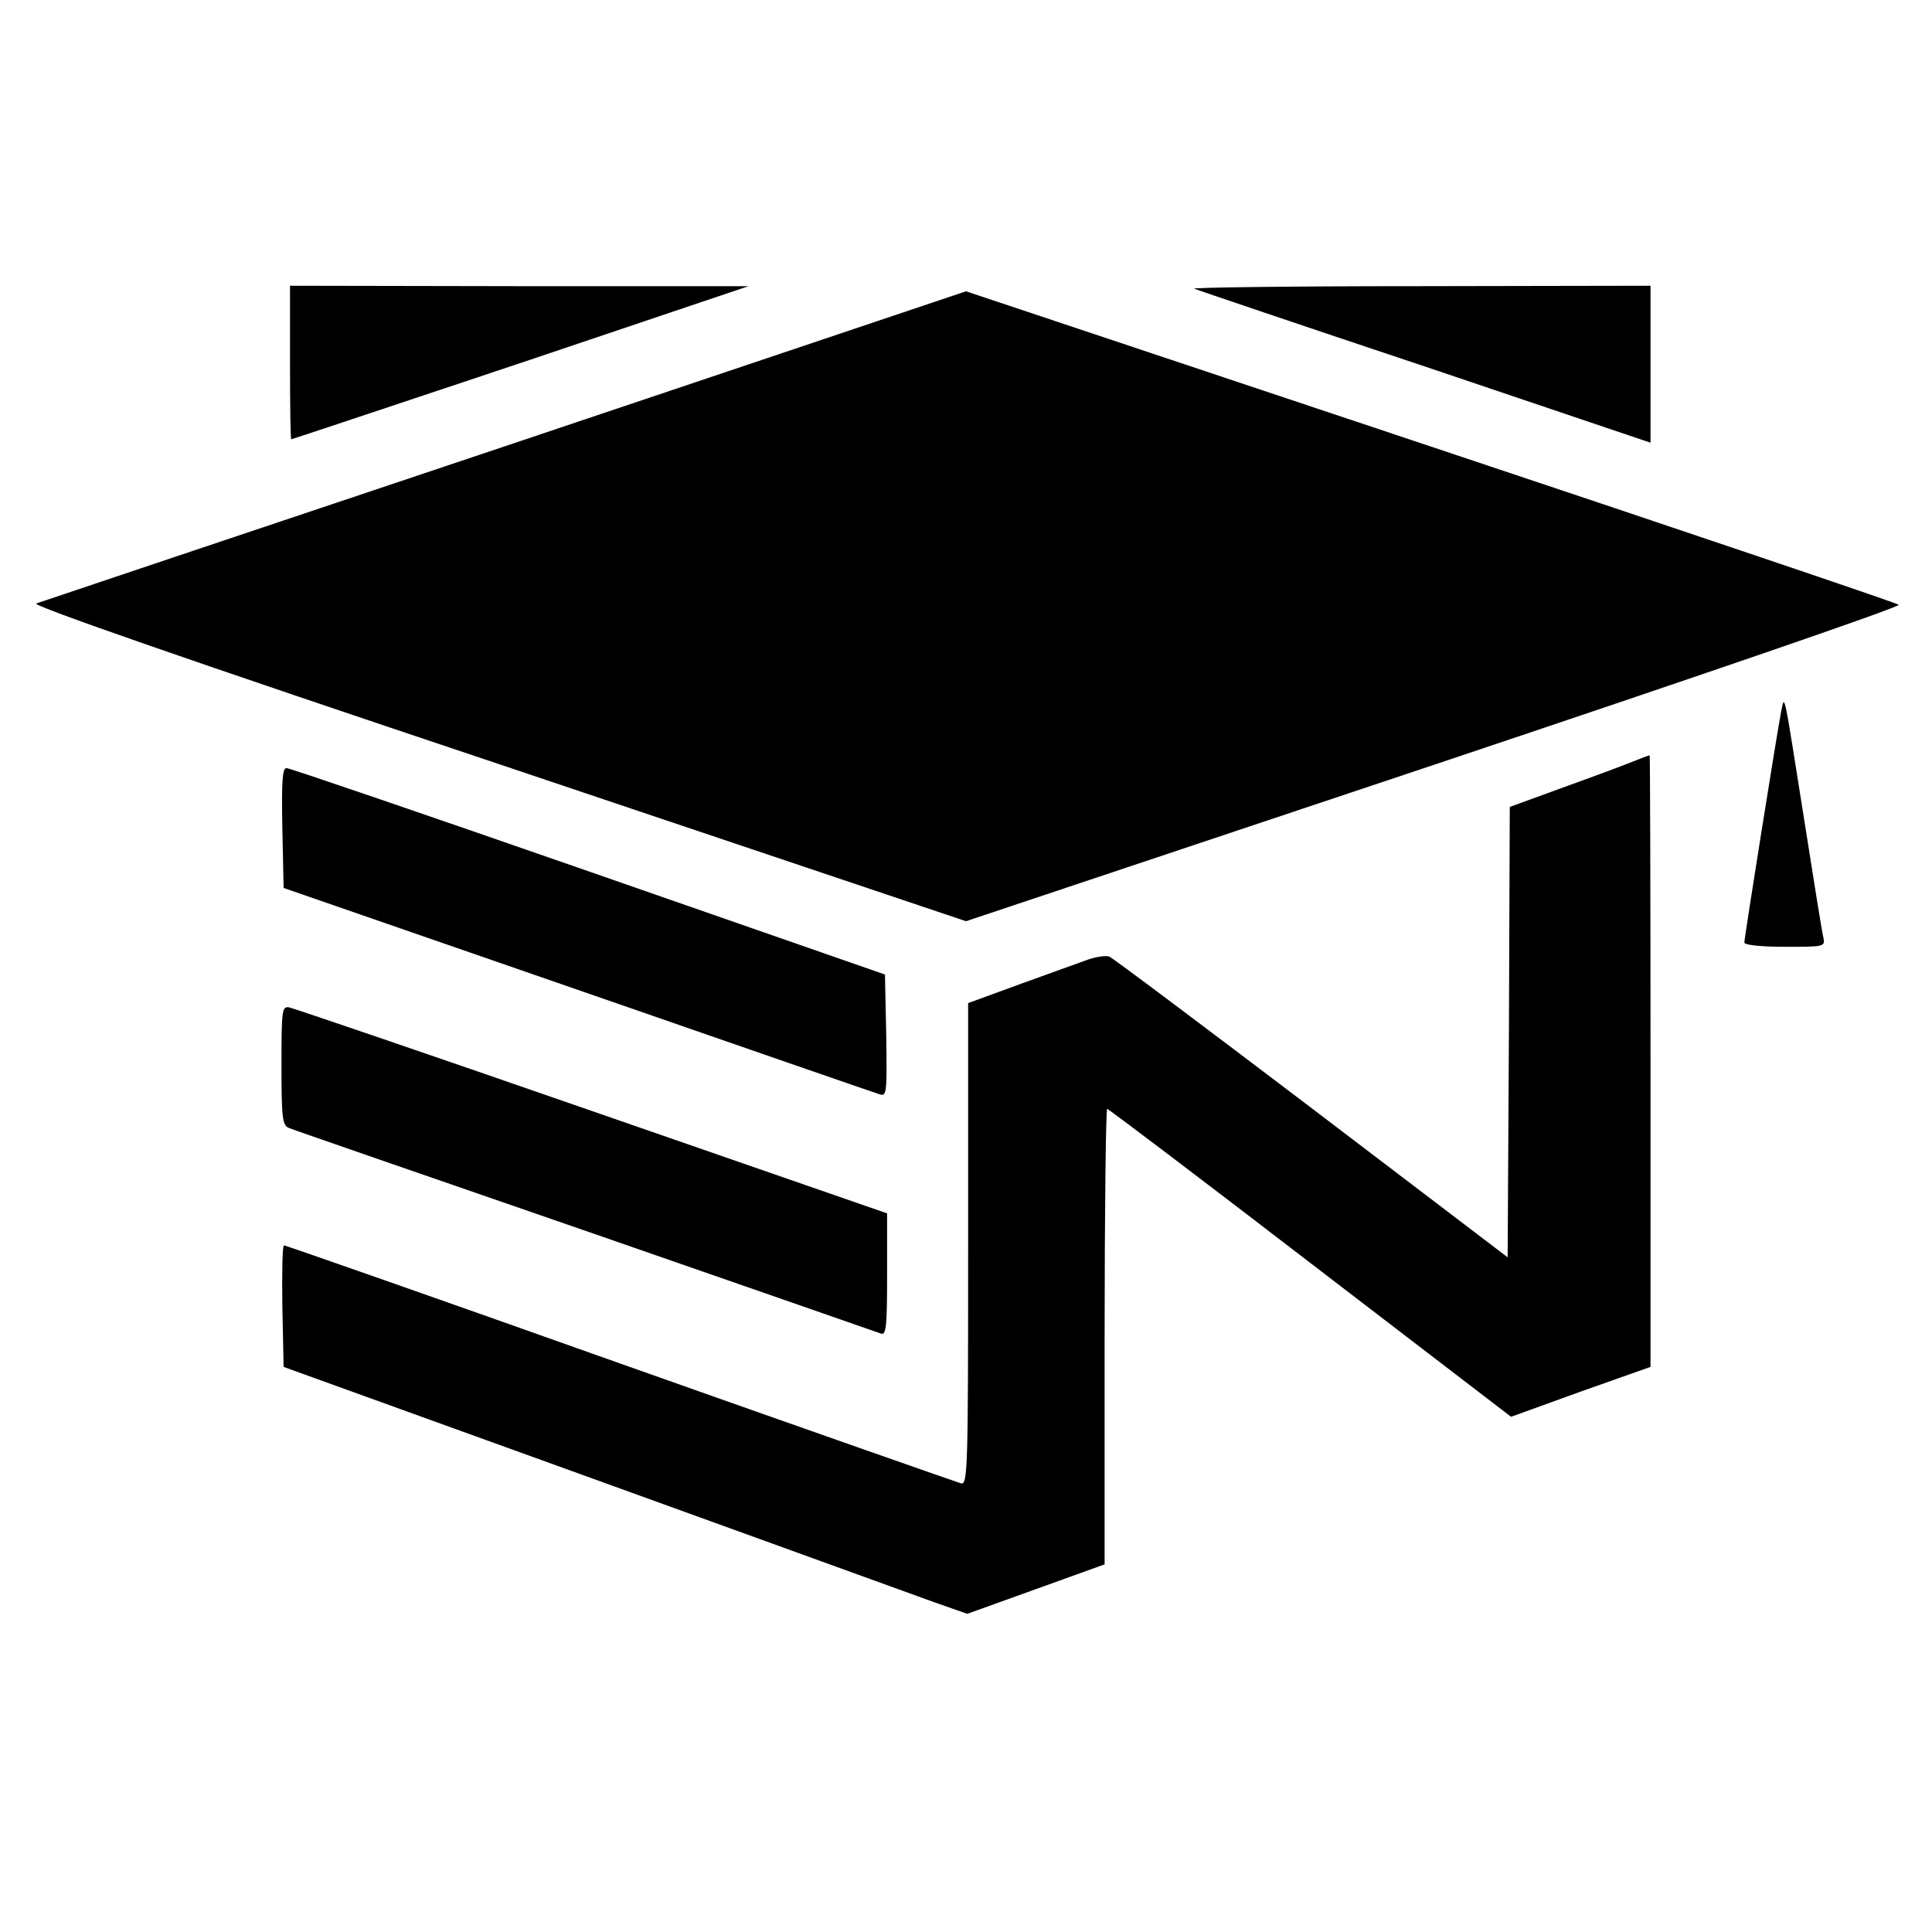
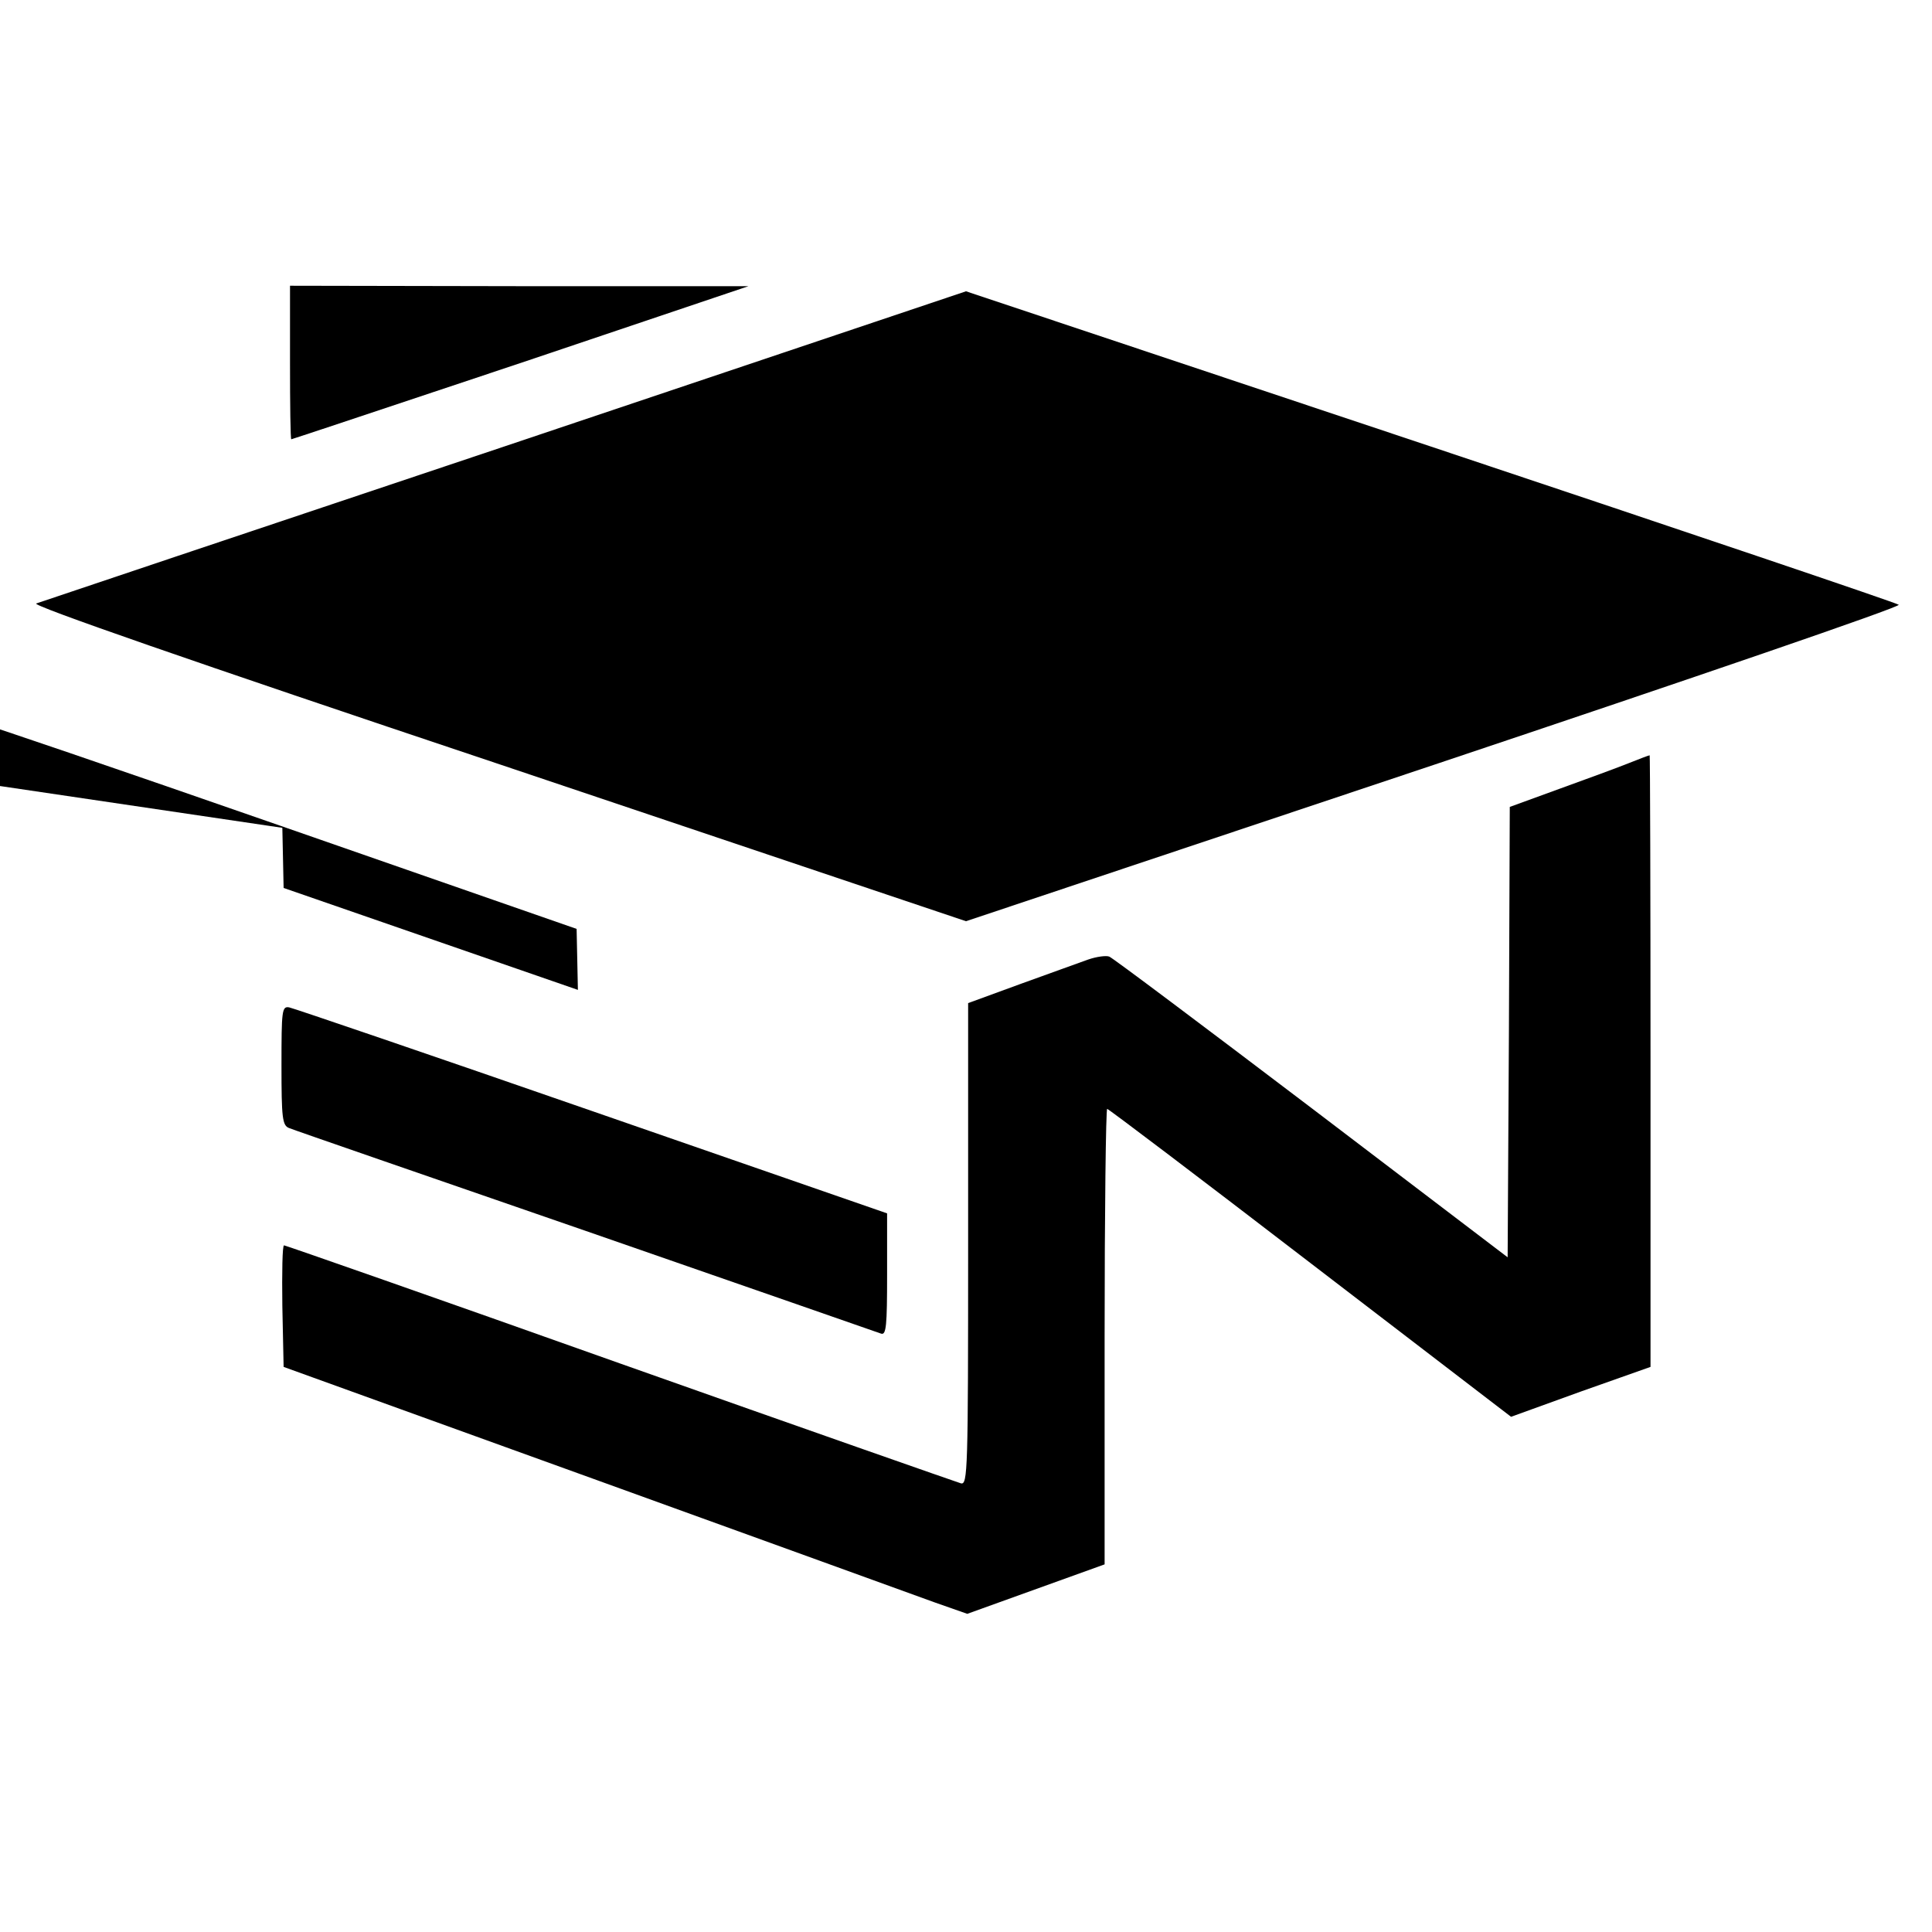
<svg xmlns="http://www.w3.org/2000/svg" version="1.0" width="453pt" height="453pt" viewBox="0 0 453 453" preserveAspectRatio="xMidYMid meet">
  <g transform="translate(0,453) scale(0.1,-0.1)" fill="#000000" stroke="none">
    <path d="M680 3680 c0 -99 1 -180 3 -180 2 0 244 81 538 179 l534 180 -537 0 -538 1 0 -180z" />
-     <path d="M2800 3853 c8 -3 252 -86 543 -183 l527 -178 0 184 0 184 -542 -1 c-299 0 -536 -3 -528 -6z" />
    <path d="M1185 3484 c-594 -199 -1089 -365 -1100 -369 -13 -4 360 -134 1080 -375 l1100 -370 1098 367 c603 202 1094 370 1089 375 -4 4 -498 171 -1097 371 l-1090 364 -1080 -363z" />
-     <path d="M4176 2860 c-10 -52 -86 -529 -86 -540 0 -6 42 -10 95 -10 94 0 95 0 90 23 -3 12 -23 137 -45 277 -49 309 -45 293 -54 250z" />
    <path d="M3820 2741 c-25 -10 -98 -37 -162 -60 l-118 -43 -2 -528 -3 -528 -460 350 c-253 192 -466 352 -474 355 -7 3 -30 0 -50 -7 -20 -7 -91 -33 -158 -57 l-123 -45 0 -565 c0 -534 -1 -565 -17 -561 -10 3 -370 129 -799 281 -430 153 -785 277 -788 277 -4 0 -5 -64 -4 -142 l3 -143 725 -262 c399 -144 759 -275 801 -290 l77 -27 161 58 161 58 0 534 c0 294 3 534 6 534 3 0 217 -162 476 -361 l471 -361 163 59 164 58 0 718 c0 394 -1 717 -2 716 -2 0 -23 -8 -48 -18z" />
-     <path d="M662 2589 l3 -141 690 -239 c380 -132 698 -242 708 -245 16 -5 17 4 15 138 l-3 143 -695 242 c-382 133 -701 242 -708 242 -10 1 -12 -31 -10 -140z" />
+     <path d="M662 2589 l3 -141 690 -239 l-3 143 -695 242 c-382 133 -701 242 -708 242 -10 1 -12 -31 -10 -140z" />
    <path d="M660 2032 c0 -124 2 -141 18 -147 9 -4 322 -112 695 -241 374 -130 685 -238 693 -241 12 -4 14 19 14 138 l0 144 -692 240 c-380 132 -700 241 -710 243 -17 3 -18 -7 -18 -136z" />
  </g>
</svg>